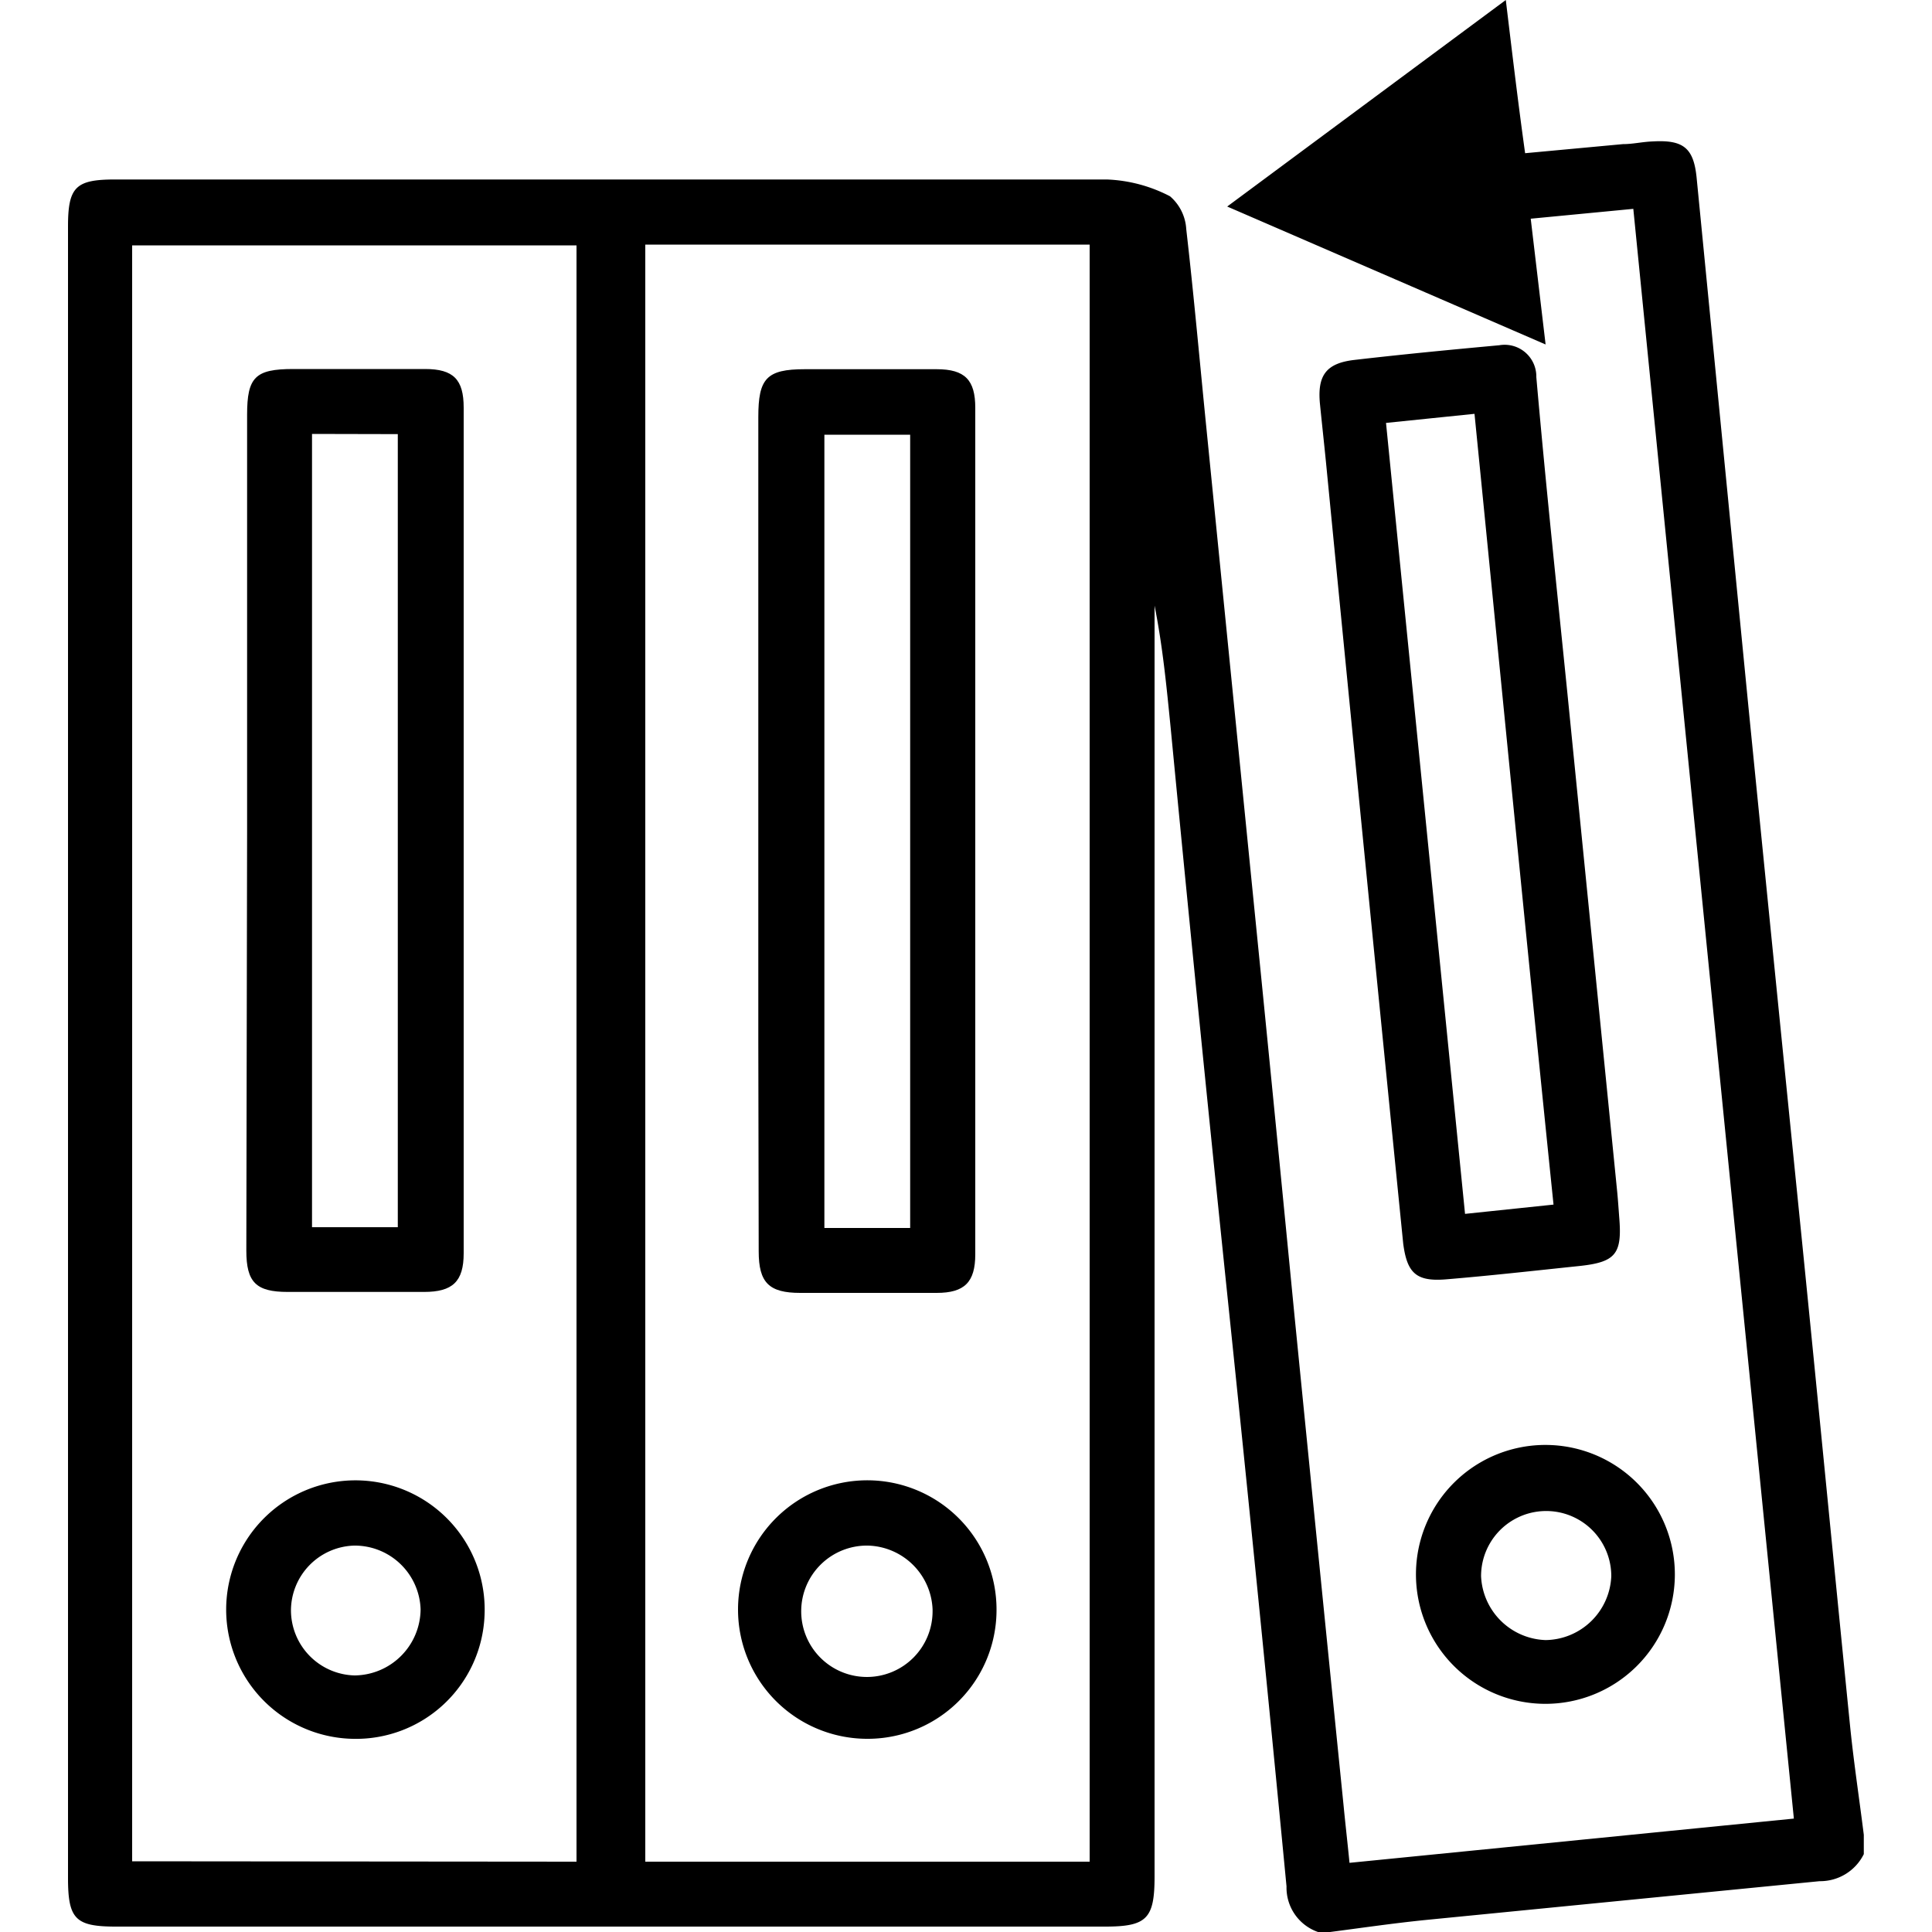
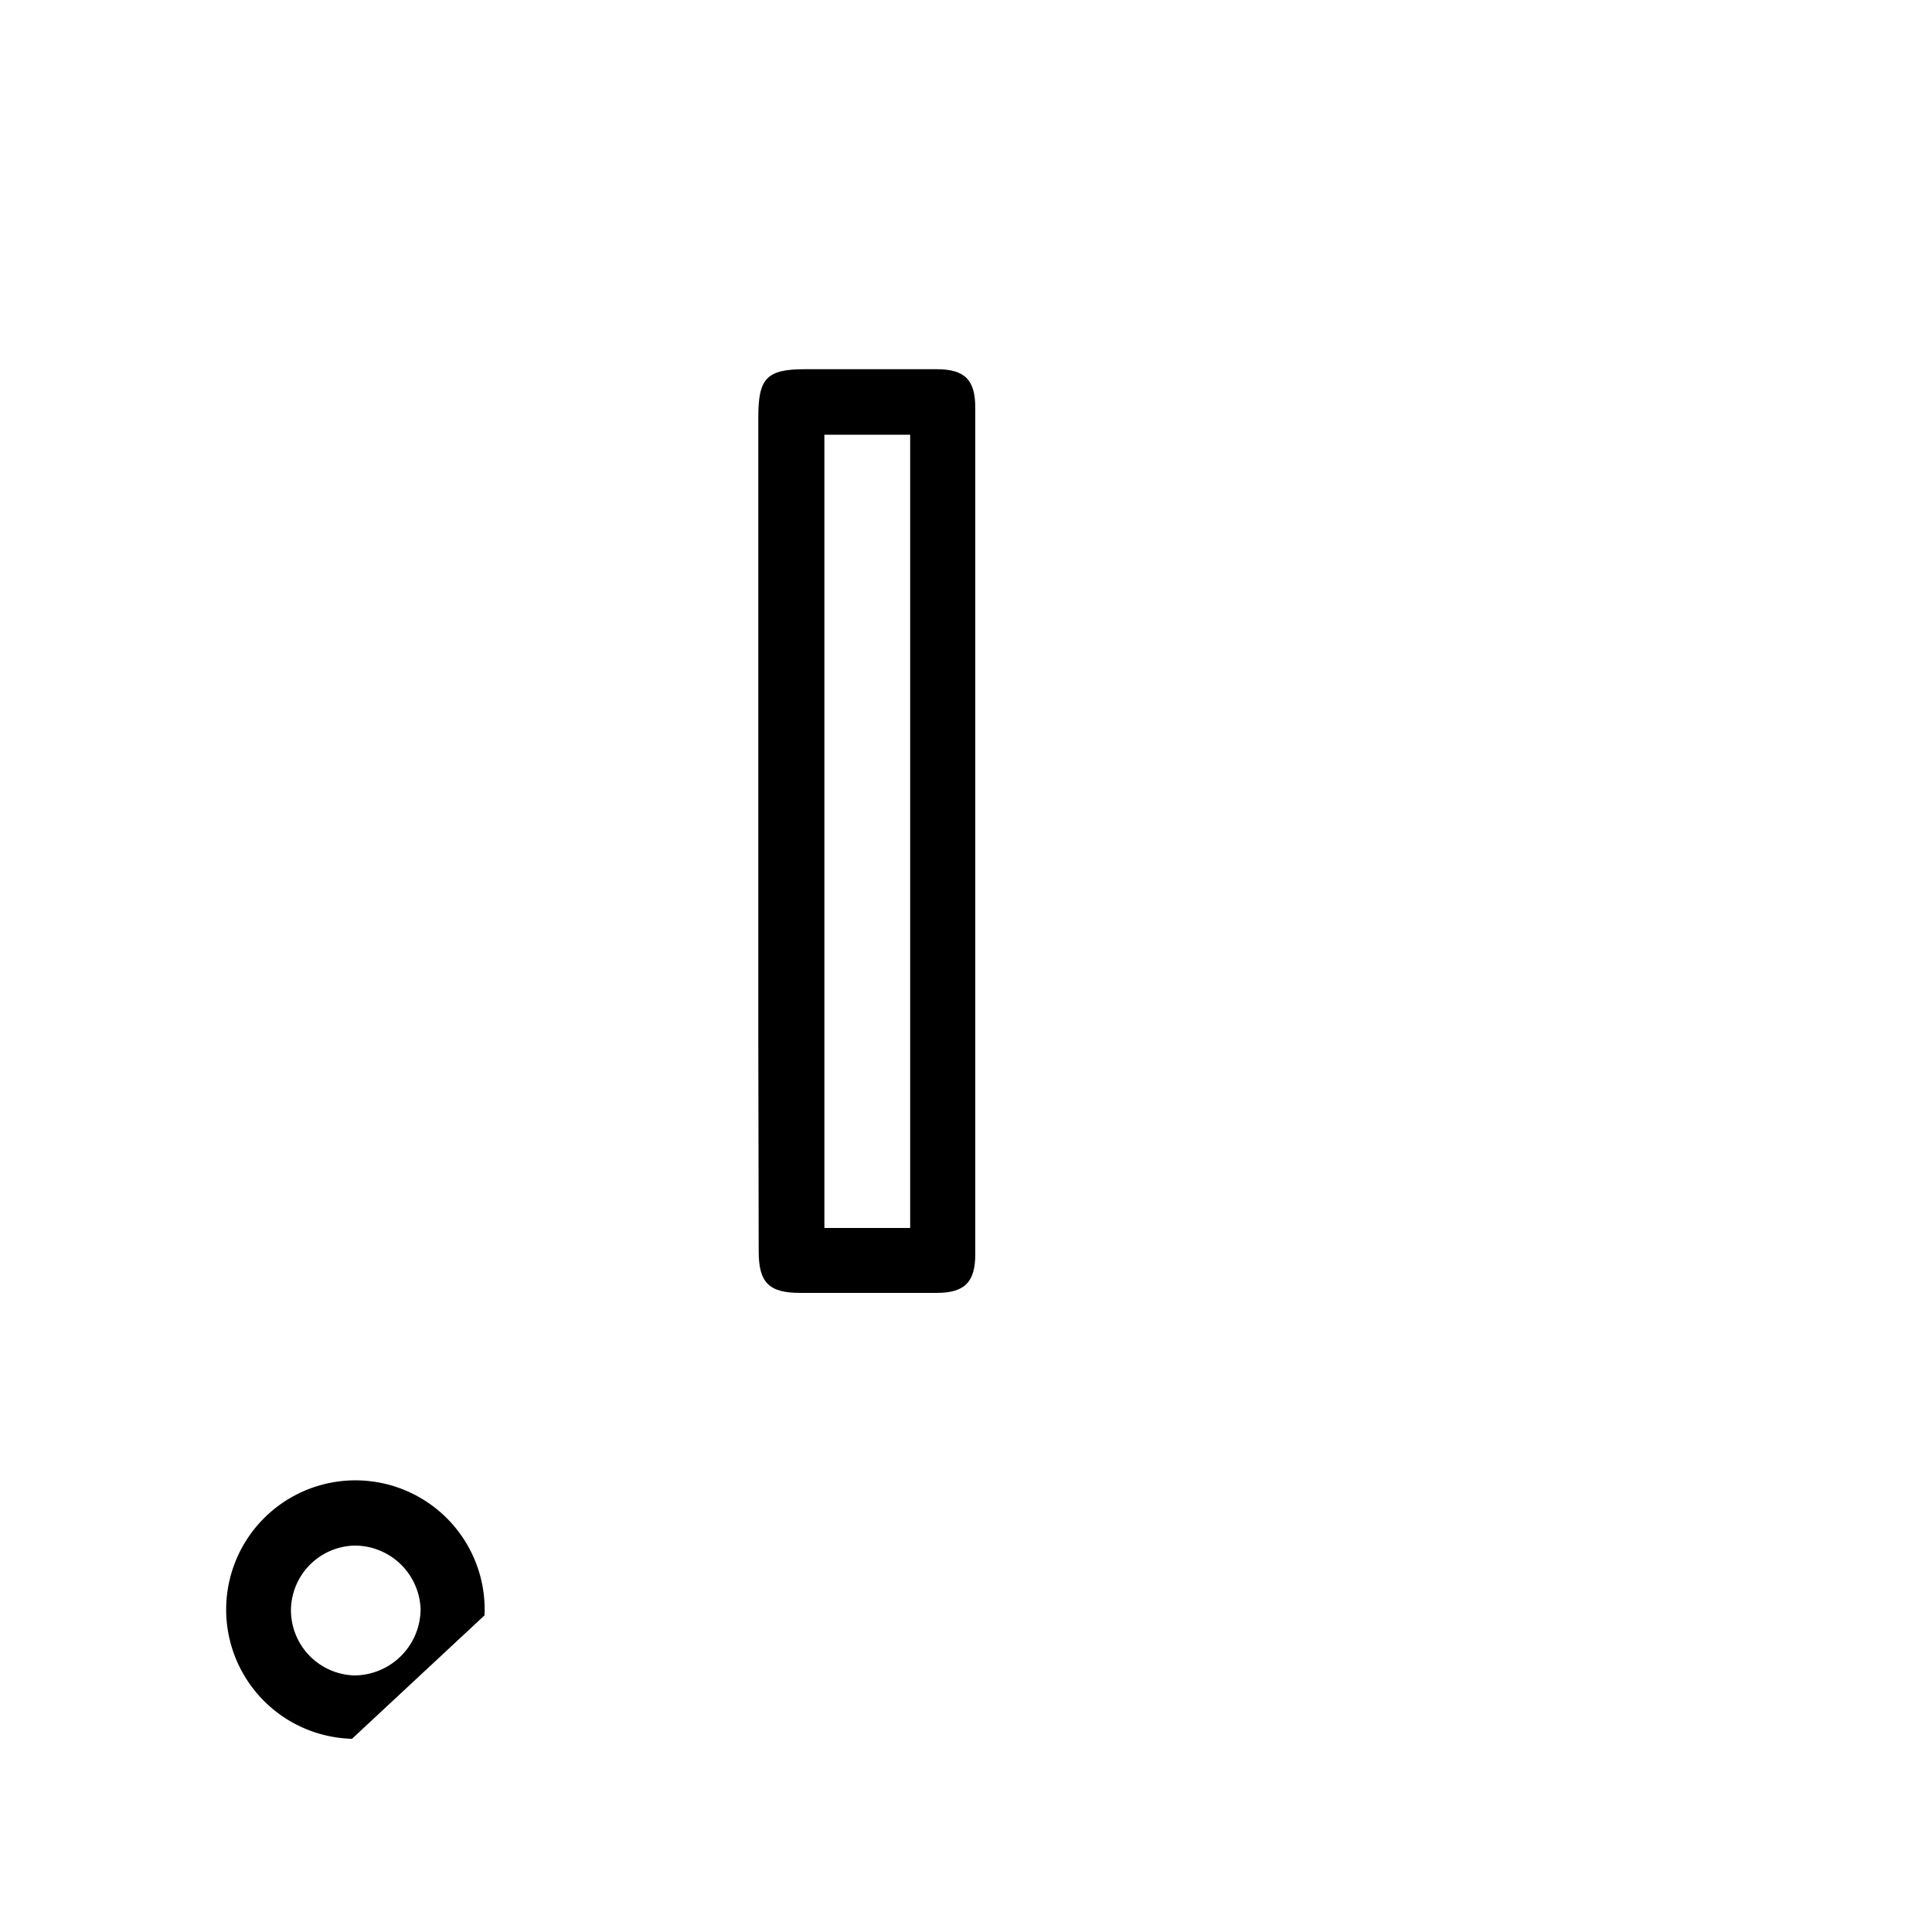
<svg xmlns="http://www.w3.org/2000/svg" id="Layer_1" data-name="Layer 1" width="100" height="100" viewBox="0 0 100 100">
  <title>files</title>
-   <path d="M68.22,100a2.43,2.43,0,0,1-1.63-2.36q-1.44-15-3-30t-3-30c-.21-2.1-.41-4.19-.83-6.29V97.13c0,2.18-.4,2.59-2.56,2.59H6c-2.1,0-2.48-.39-2.48-2.52V11.73c0-2.05.39-2.44,2.43-2.44q25.68,0,51.35,0a7.69,7.69,0,0,1,3.26.87,2.42,2.42,0,0,1,.84,1.7c.4,3.48.71,7,1.06,10.47l2.28,22.85Q65.89,56.64,67,68.07q1.26,12.68,2.54,25.35c.09.94.2,1.88.31,3l23-2.29c-2.78-27.81-5.54-55.51-8.31-83.32l-5.31.51L80,17.83,63.52,10.69,77.94,0c.33,2.74.63,5.28,1,7.93L84,7.46c.52,0,1-.12,1.55-.14,1.59-.09,2.12.34,2.27,1.91Q89.16,22.91,90.5,36.6q1.38,13.86,2.78,27.73c.84,8.37,1.65,16.74,2.49,25.11.19,1.85.47,3.69.7,5.53v1a2.52,2.52,0,0,1-2.29,1.4q-10.16,1-20.31,2c-1.81.18-3.61.45-5.41.68ZM56.4,96.36V12.66h-23v83.7Zm-26.56,0V12.7h-23V96.34Z" />
-   <path d="M83.81,63c.16,1.91-.18,2.33-2.08,2.53-2.3.24-4.6.5-6.9.69-1.52.12-2-.32-2.2-1.85q-1-10-2-20.11t-2-20.36c-.1-1-.21-2-.31-3-.14-1.47.32-2.1,1.78-2.27,2.5-.29,5-.53,7.5-.76a1.64,1.64,0,0,1,1.92,1.65C80,25,80.58,30.46,81.13,35.9l2.58,25.83C83.75,62.16,83.78,62.6,83.81,63ZM71.74,21.89c1.37,13.75,2.73,27.32,4.09,40.94l4.58-.48C79,48.64,77.68,35.06,76.32,21.42Z" />
-   <path d="M86.69,81.54a6.7,6.7,0,1,1-13.4-.1,6.7,6.7,0,0,1,13.4.1ZM80,84.89a3.45,3.45,0,0,0,3.4-3.31,3.37,3.37,0,1,0-6.74,0A3.46,3.46,0,0,0,80,84.89Z" />
  <path d="M39.25,43q0-10.71,0-21.41c0-2,.42-2.48,2.41-2.48h6.82c1.47,0,2,.56,2,2V64.92c0,1.45-.56,2-2,2-2.35,0-4.71,0-7.06,0-1.62,0-2.15-.53-2.15-2.15Q39.24,53.88,39.25,43Zm7.86,20.56V22.5H42.67V63.56Z" />
-   <path d="M44.84,90a6.69,6.69,0,1,1,6.74-6.64A6.67,6.67,0,0,1,44.84,90Zm3.43-6.7A3.44,3.44,0,0,0,44.93,80a3.4,3.4,0,1,0,3.34,3.37Z" />
-   <path d="M12.79,43q0-10.77,0-21.53c0-1.95.42-2.37,2.39-2.37H22c1.47,0,2,.54,2,2q0,21.89,0,43.77c0,1.47-.58,2-2.05,2-2.35,0-4.71,0-7.06,0-1.64,0-2.14-.5-2.14-2.14Q12.77,53.89,12.79,43Zm3.36-20.54V63.52h4.44V22.47Z" />
-   <path d="M18.22,90a6.69,6.69,0,1,1,6.86-6.39A6.66,6.66,0,0,1,18.22,90Zm-3.16-6.67a3.38,3.38,0,0,0,3.29,3.39,3.45,3.45,0,0,0,3.42-3.42A3.41,3.41,0,0,0,18.33,80,3.37,3.37,0,0,0,15.06,83.36Z" />
+   <path d="M18.22,90a6.69,6.69,0,1,1,6.86-6.39Zm-3.16-6.67a3.38,3.38,0,0,0,3.29,3.39,3.45,3.45,0,0,0,3.42-3.42A3.41,3.41,0,0,0,18.33,80,3.37,3.37,0,0,0,15.06,83.36Z" />
</svg>